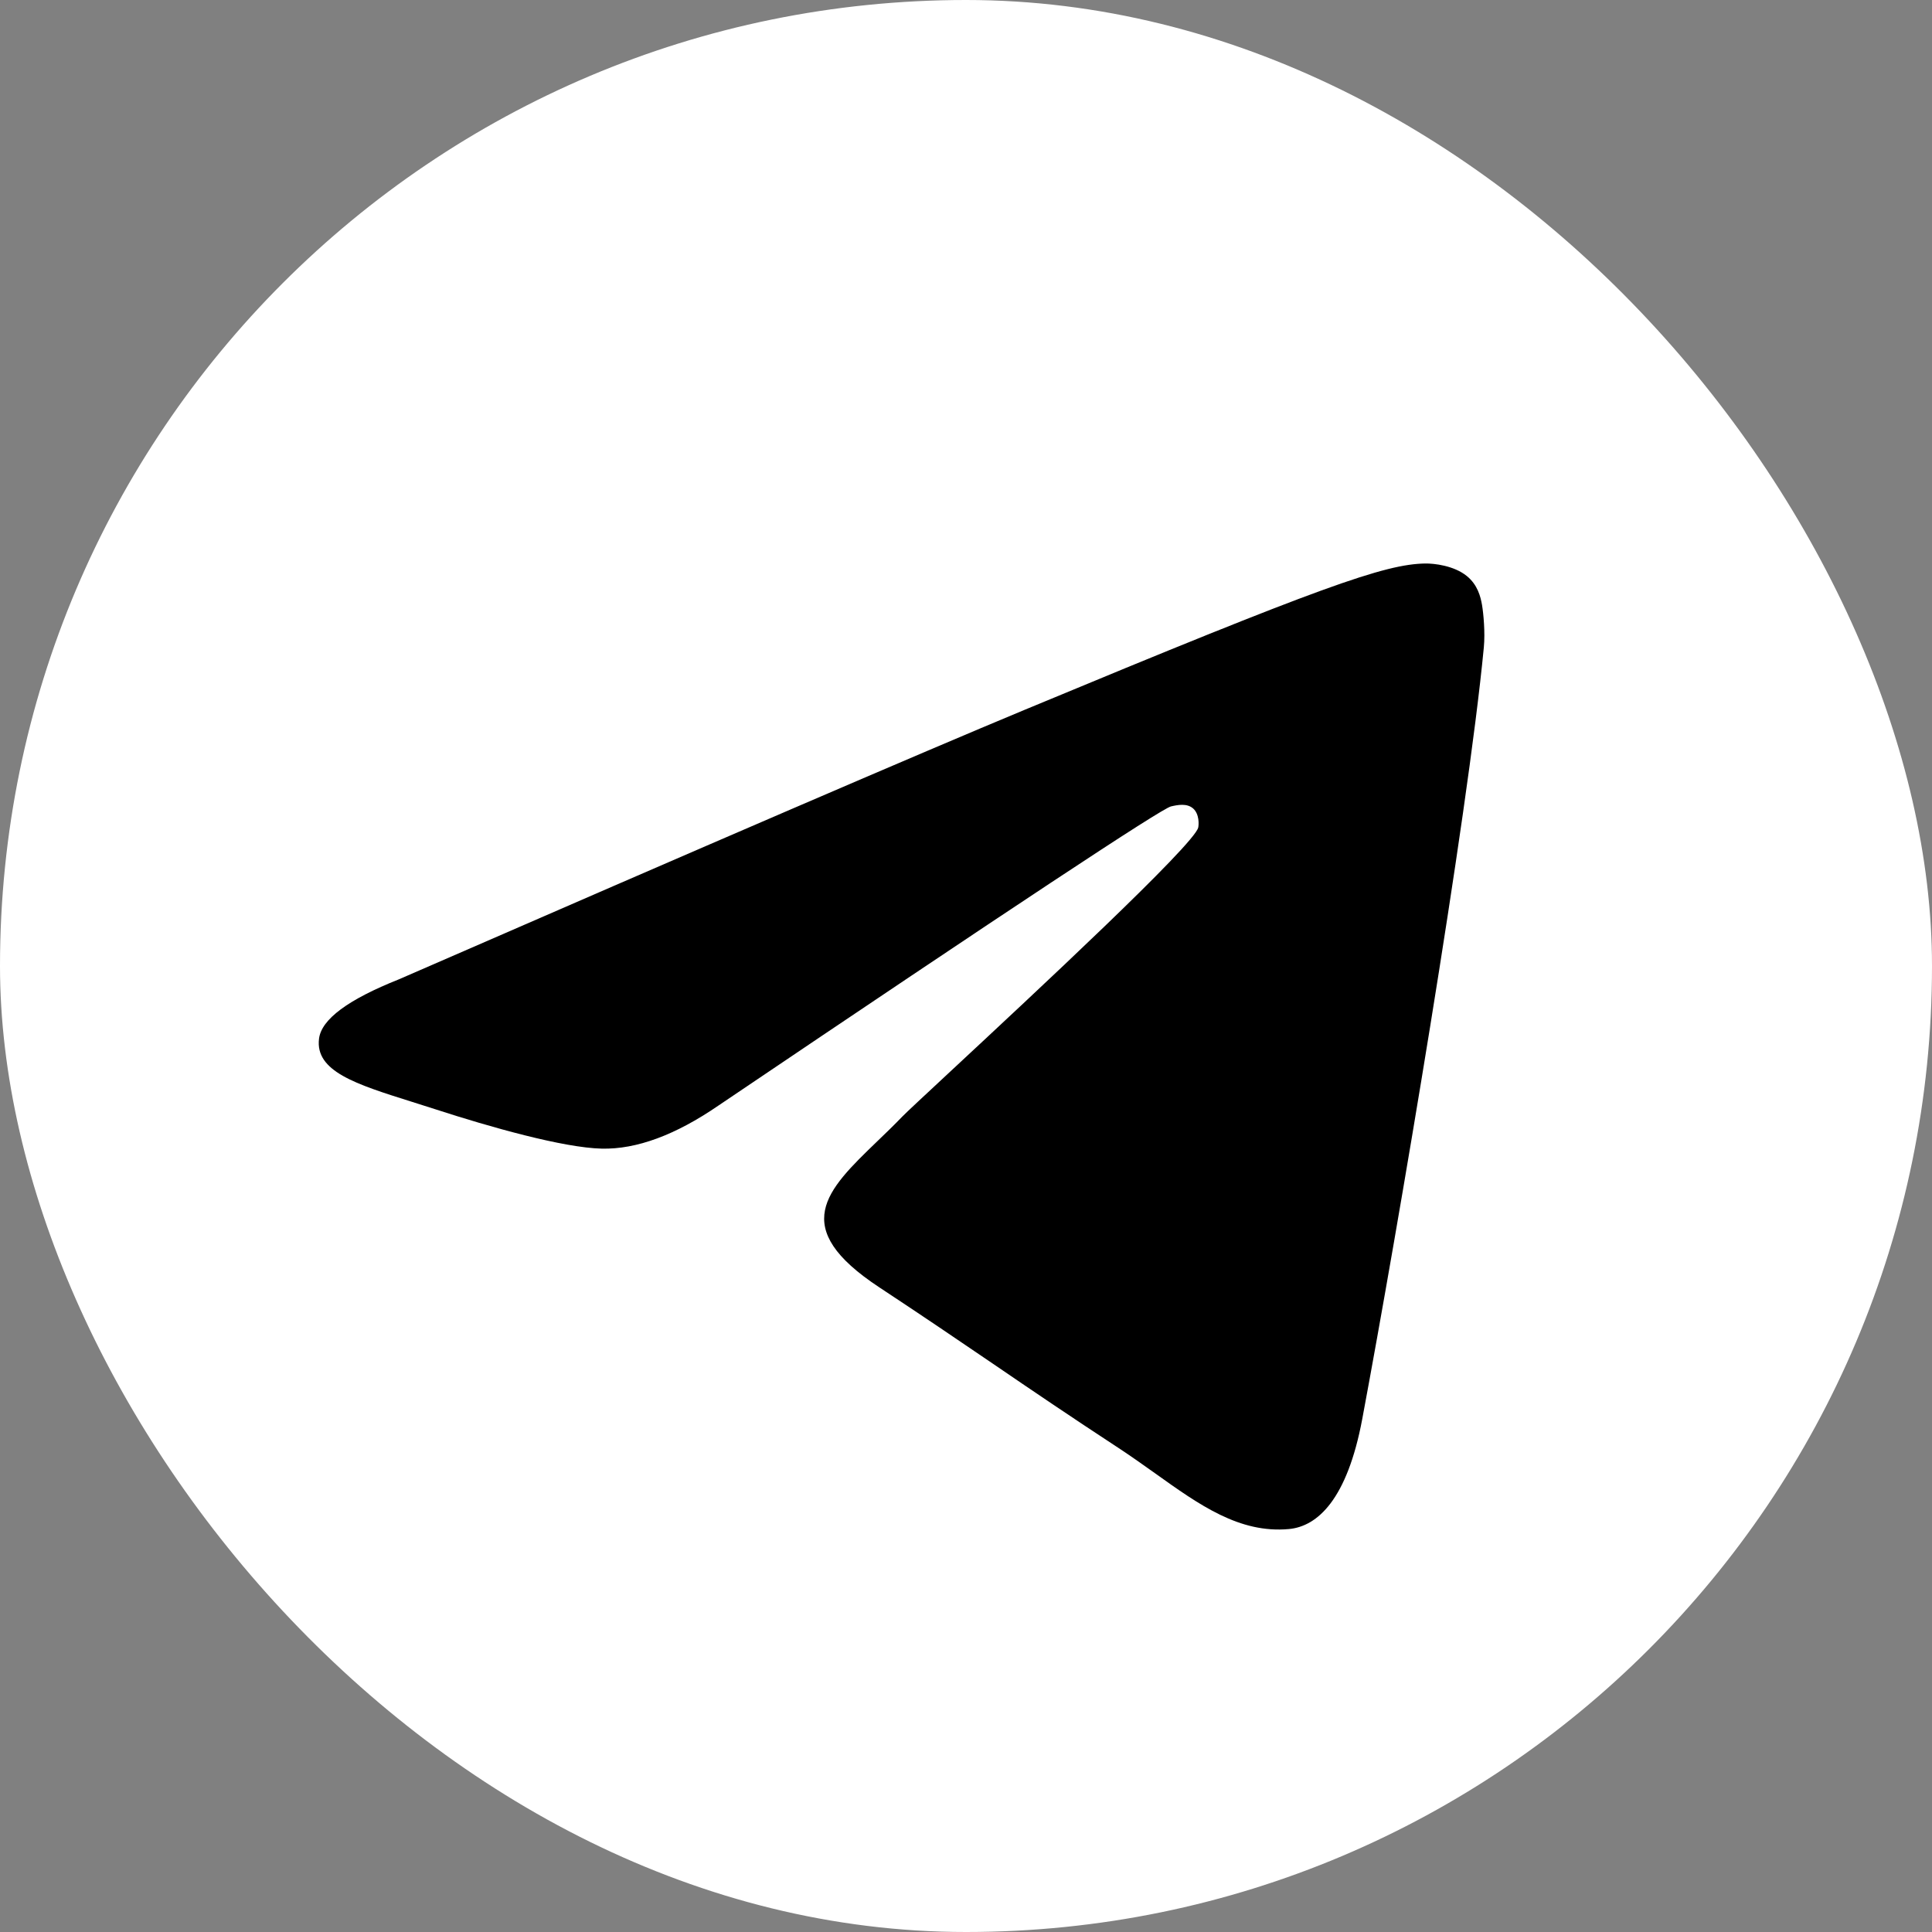
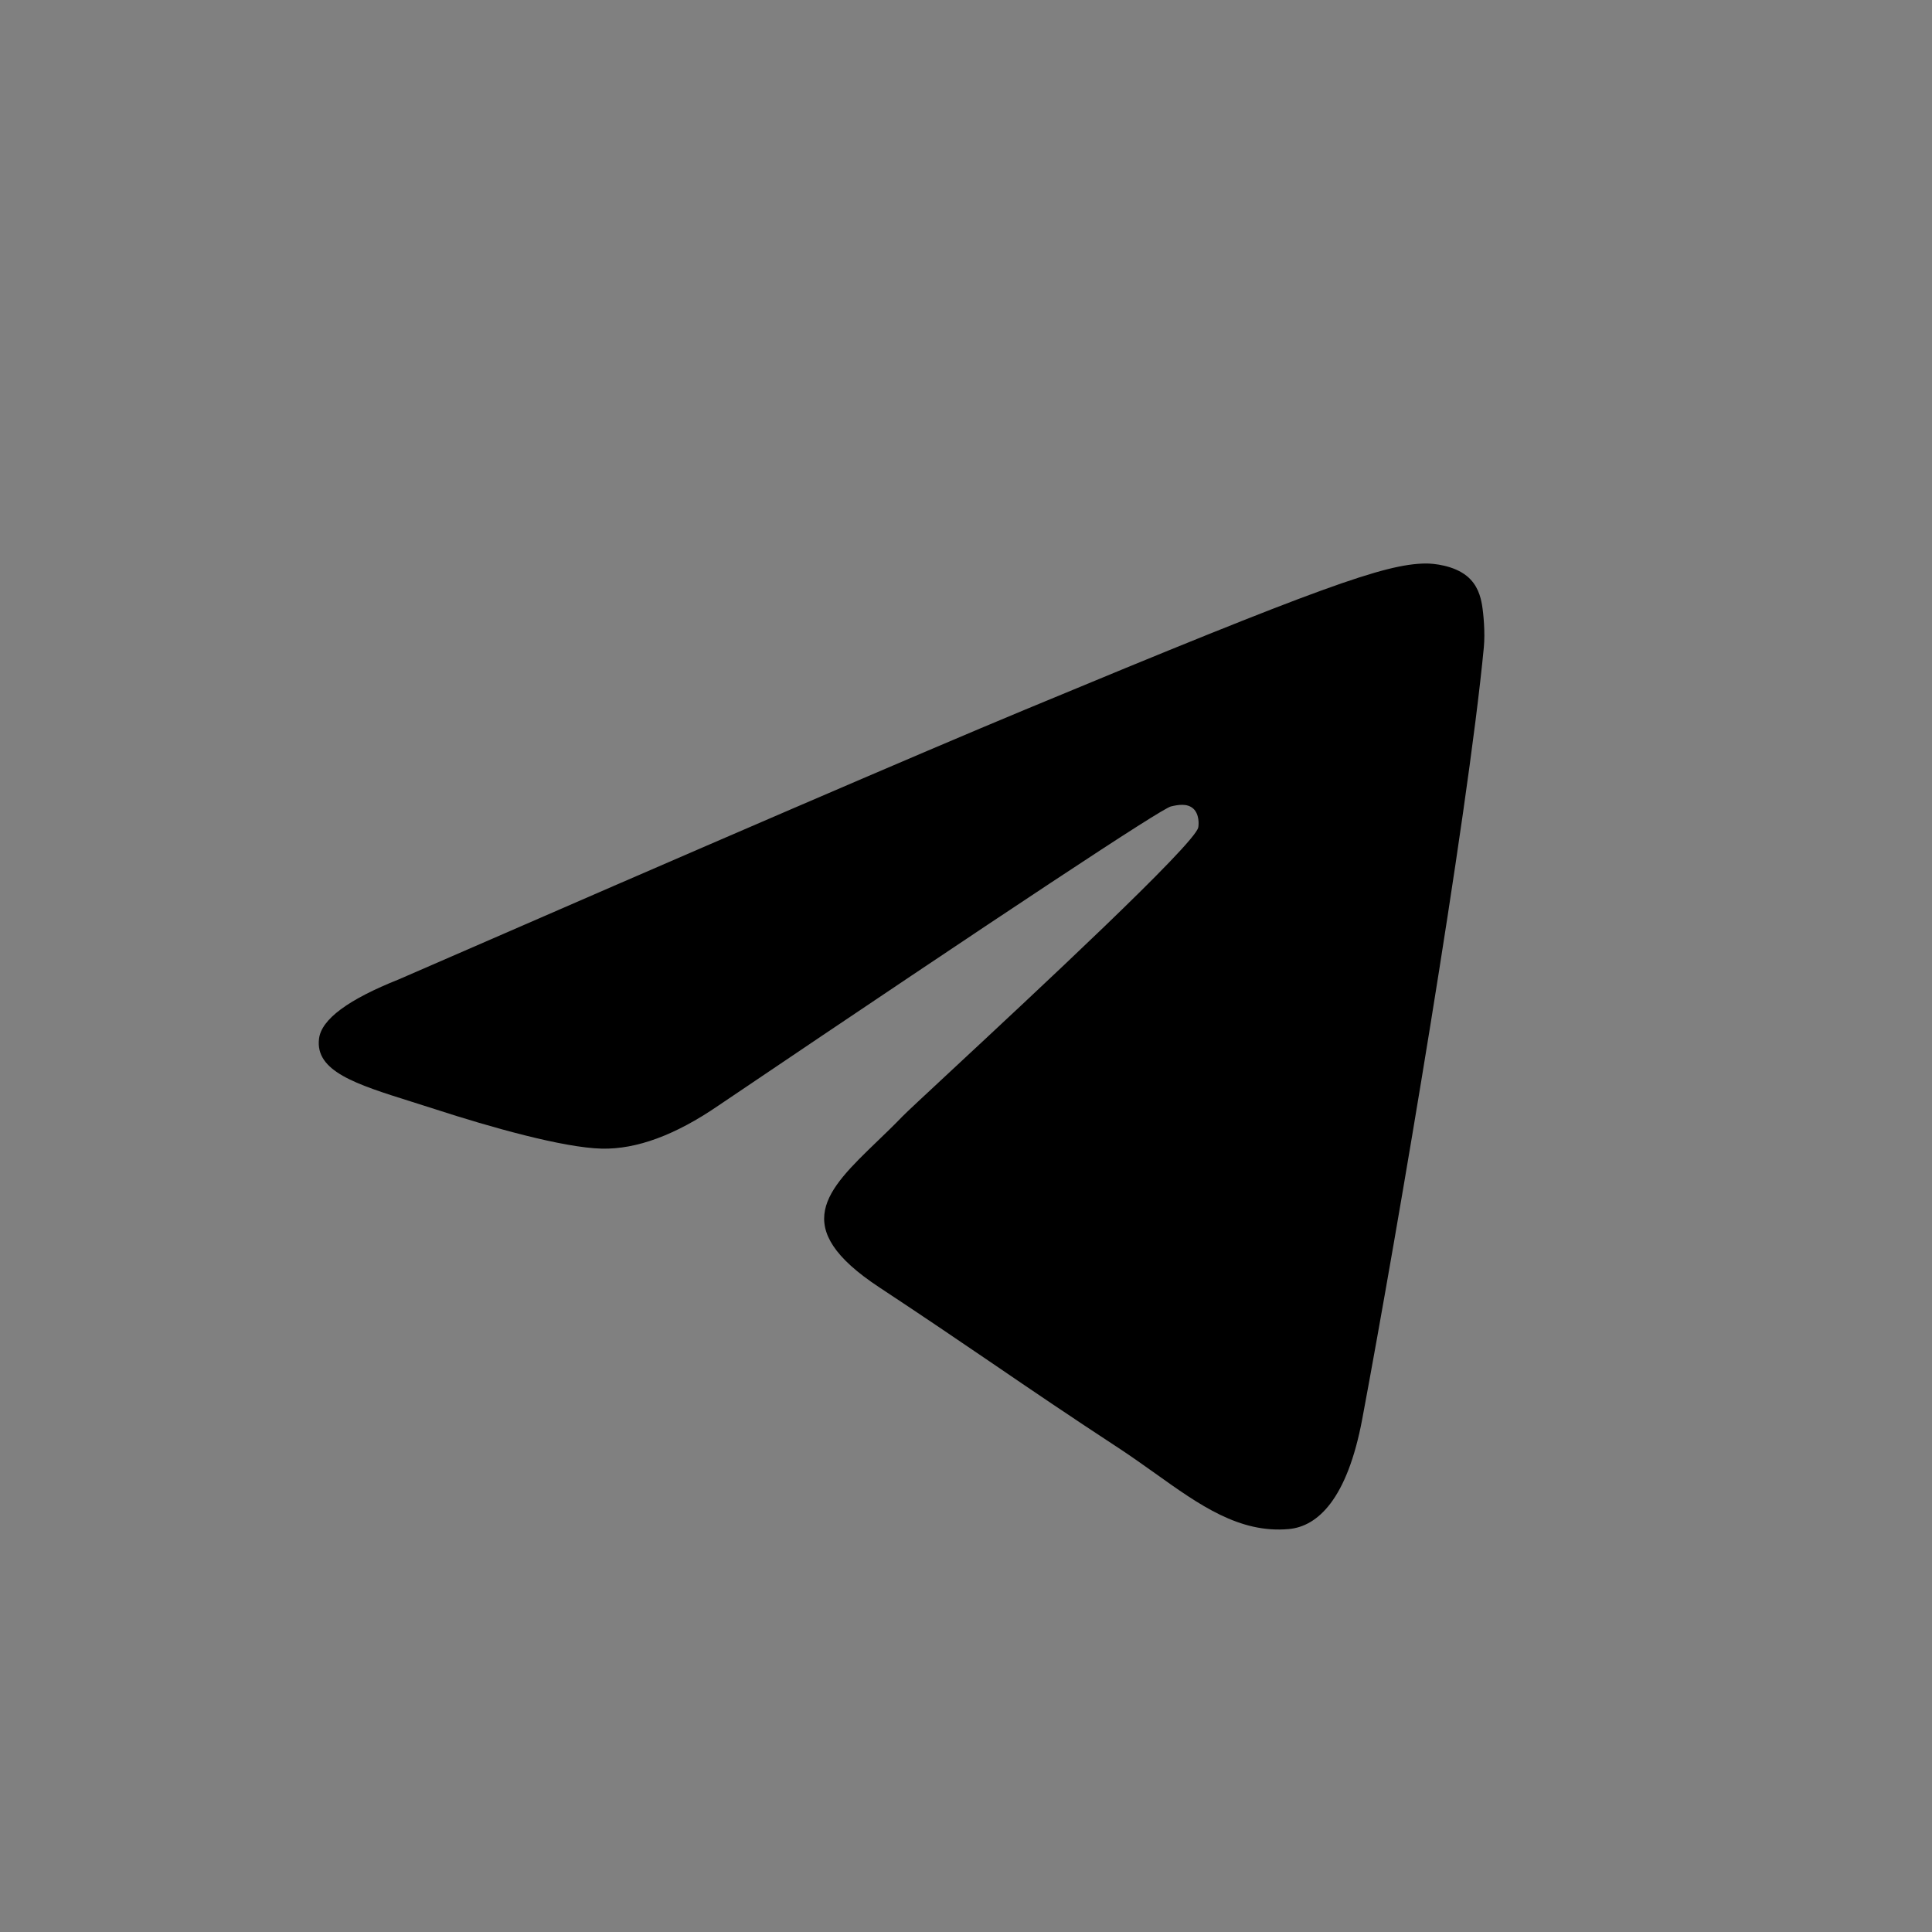
<svg xmlns="http://www.w3.org/2000/svg" width="30" height="30" viewBox="0 0 30 30" fill="none">
  <rect x="0" y="0" width="30" height="30" fill="#808080" stroke="none" />
-   <rect width="30" height="30" rx="15" fill="white" />
  <path fill-rule="evenodd" clip-rule="evenodd" d="M15.913 11.021C14.292 11.695 11.052 13.091 6.194 15.207C5.405 15.521 4.991 15.828 4.954 16.128C4.89 16.635 5.525 16.835 6.39 17.107C6.508 17.144 6.63 17.183 6.755 17.223C7.606 17.5 8.75 17.823 9.345 17.836C9.885 17.848 10.488 17.625 11.153 17.169C15.693 14.104 18.036 12.555 18.183 12.522C18.287 12.498 18.431 12.469 18.528 12.555C18.625 12.642 18.616 12.806 18.606 12.85C18.543 13.118 16.049 15.436 14.759 16.636C14.357 17.01 14.072 17.275 14.013 17.336C13.883 17.471 13.749 17.6 13.621 17.723C12.831 18.485 12.238 19.057 13.654 19.99C14.335 20.439 14.879 20.809 15.423 21.179C16.016 21.584 16.608 21.986 17.374 22.488C17.569 22.616 17.755 22.749 17.937 22.878C18.627 23.371 19.247 23.813 20.014 23.743C20.459 23.702 20.919 23.283 21.153 22.034C21.705 19.082 22.79 12.687 23.041 10.051C23.063 9.82 23.035 9.525 23.013 9.395C22.991 9.266 22.945 9.081 22.776 8.944C22.576 8.782 22.268 8.748 22.13 8.75C21.503 8.761 20.542 9.096 15.913 11.021Z" fill="black" />
</svg>